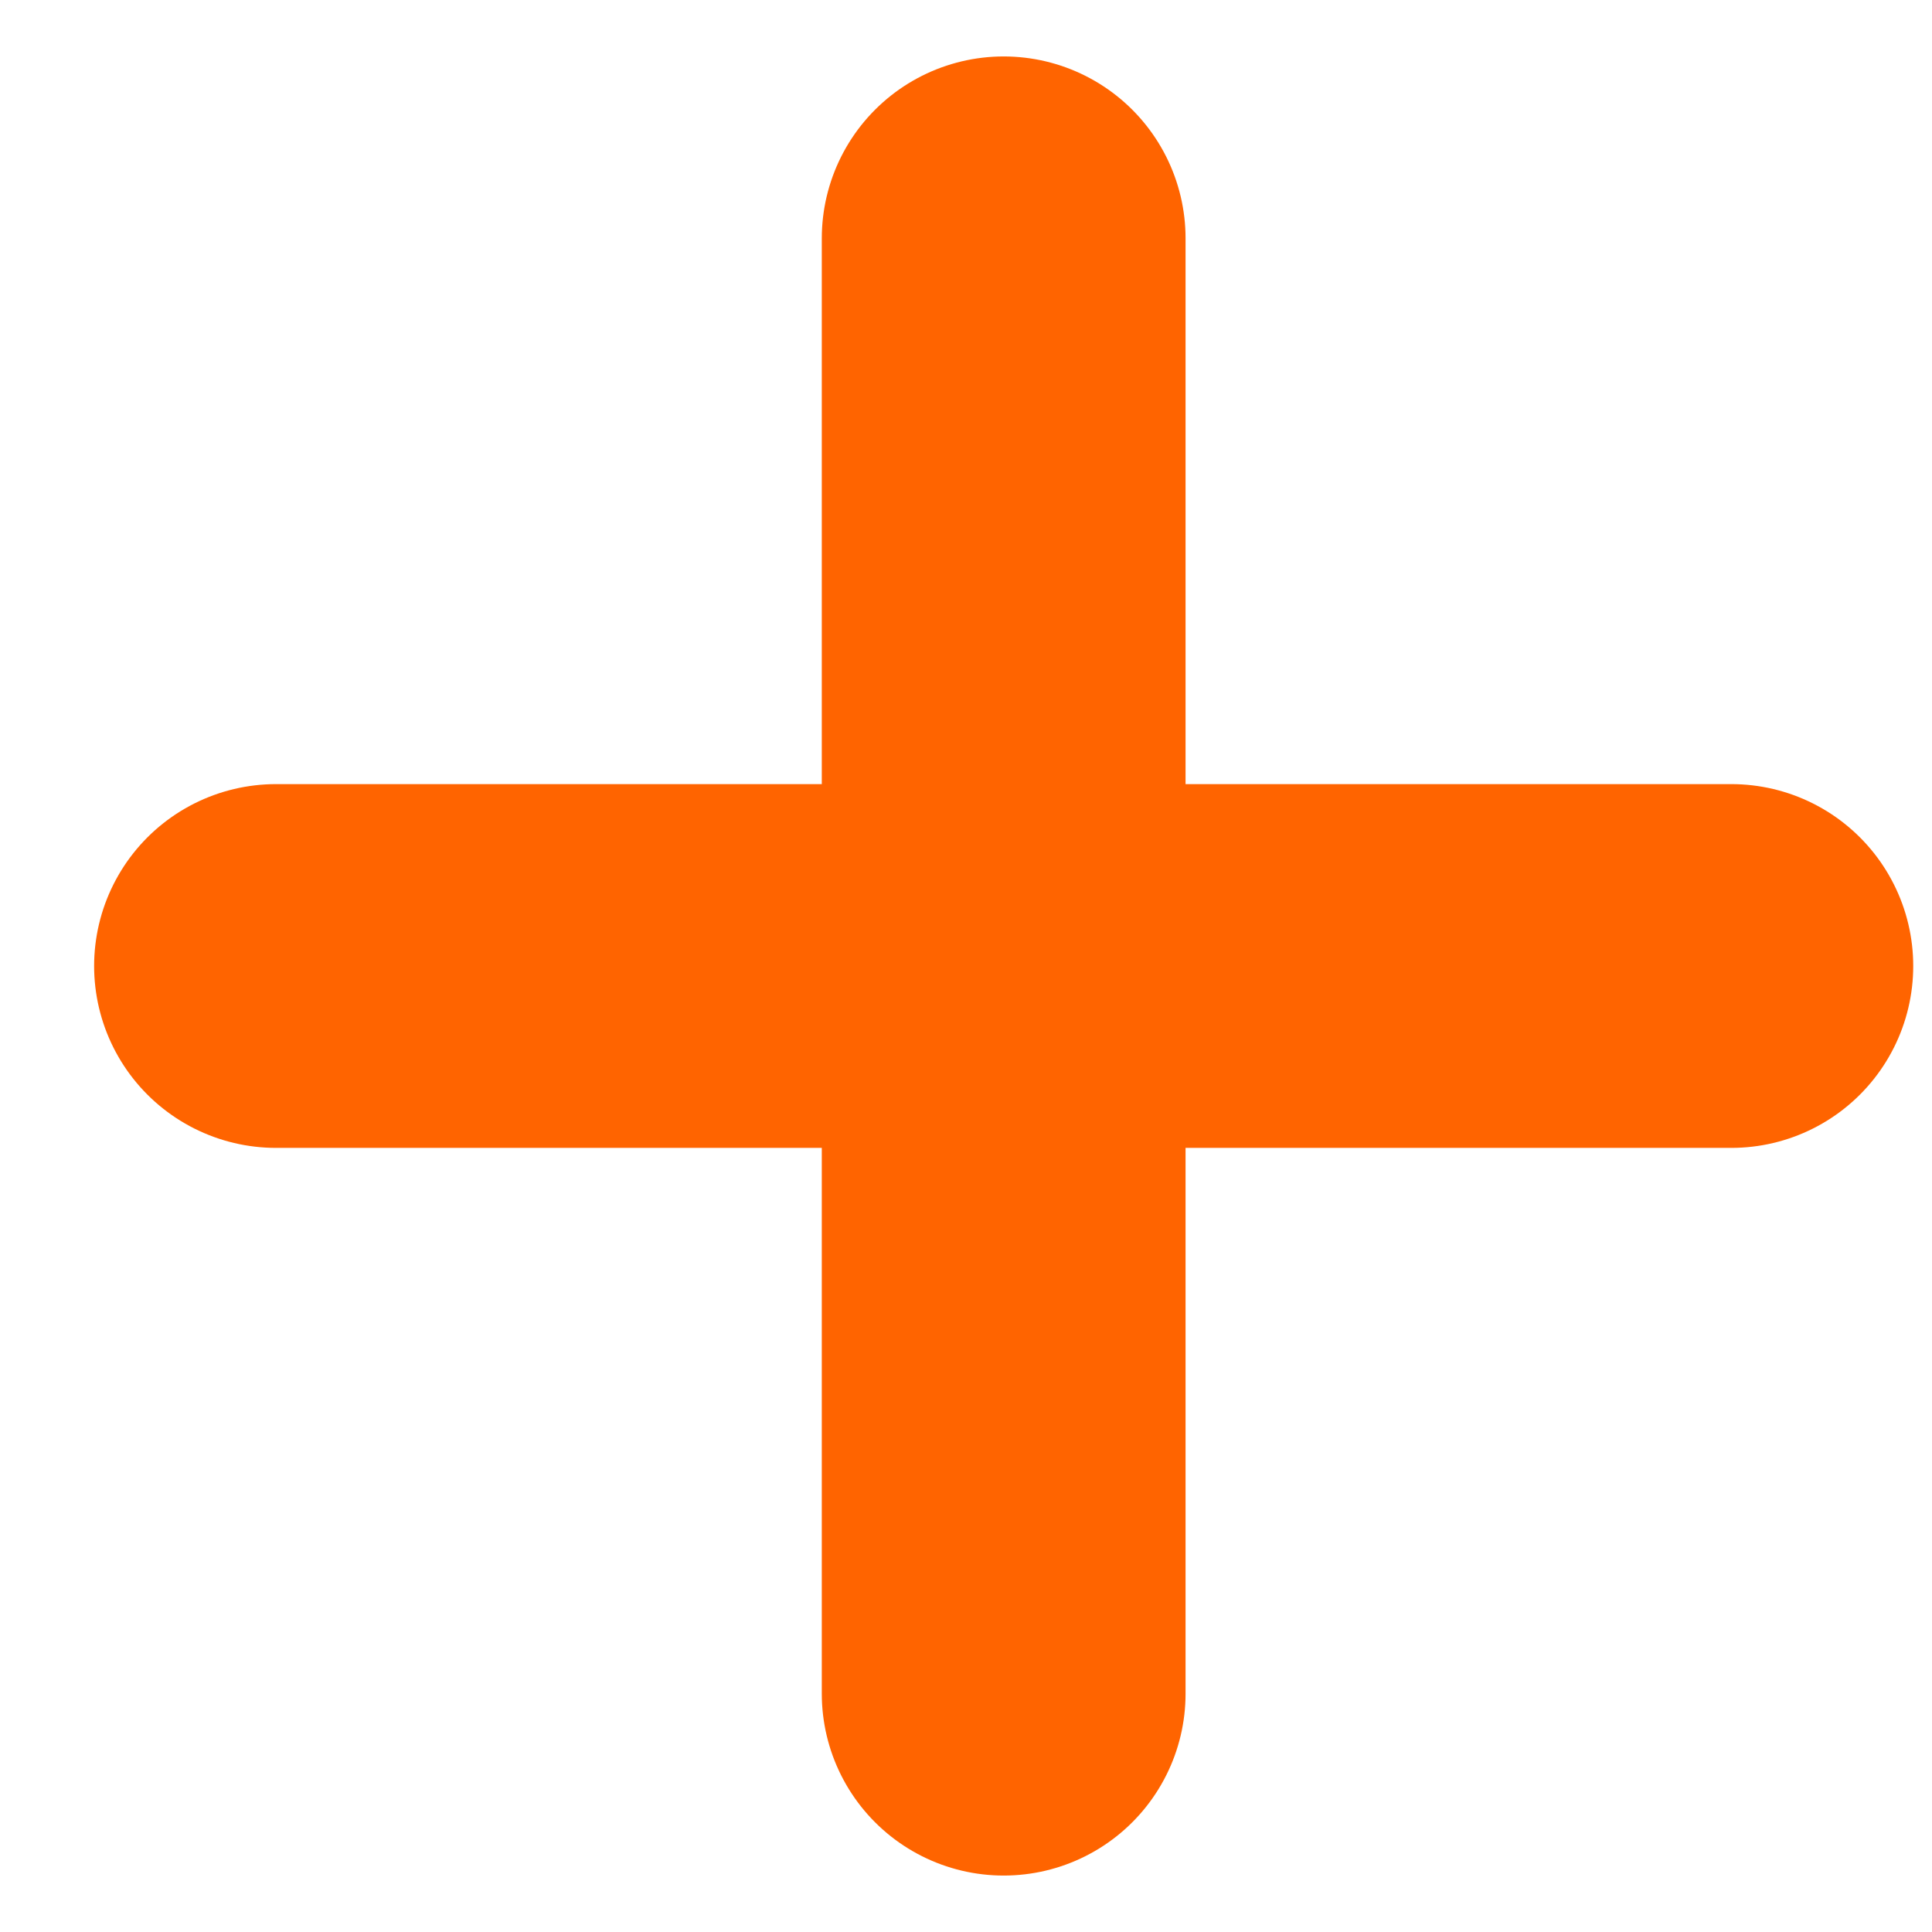
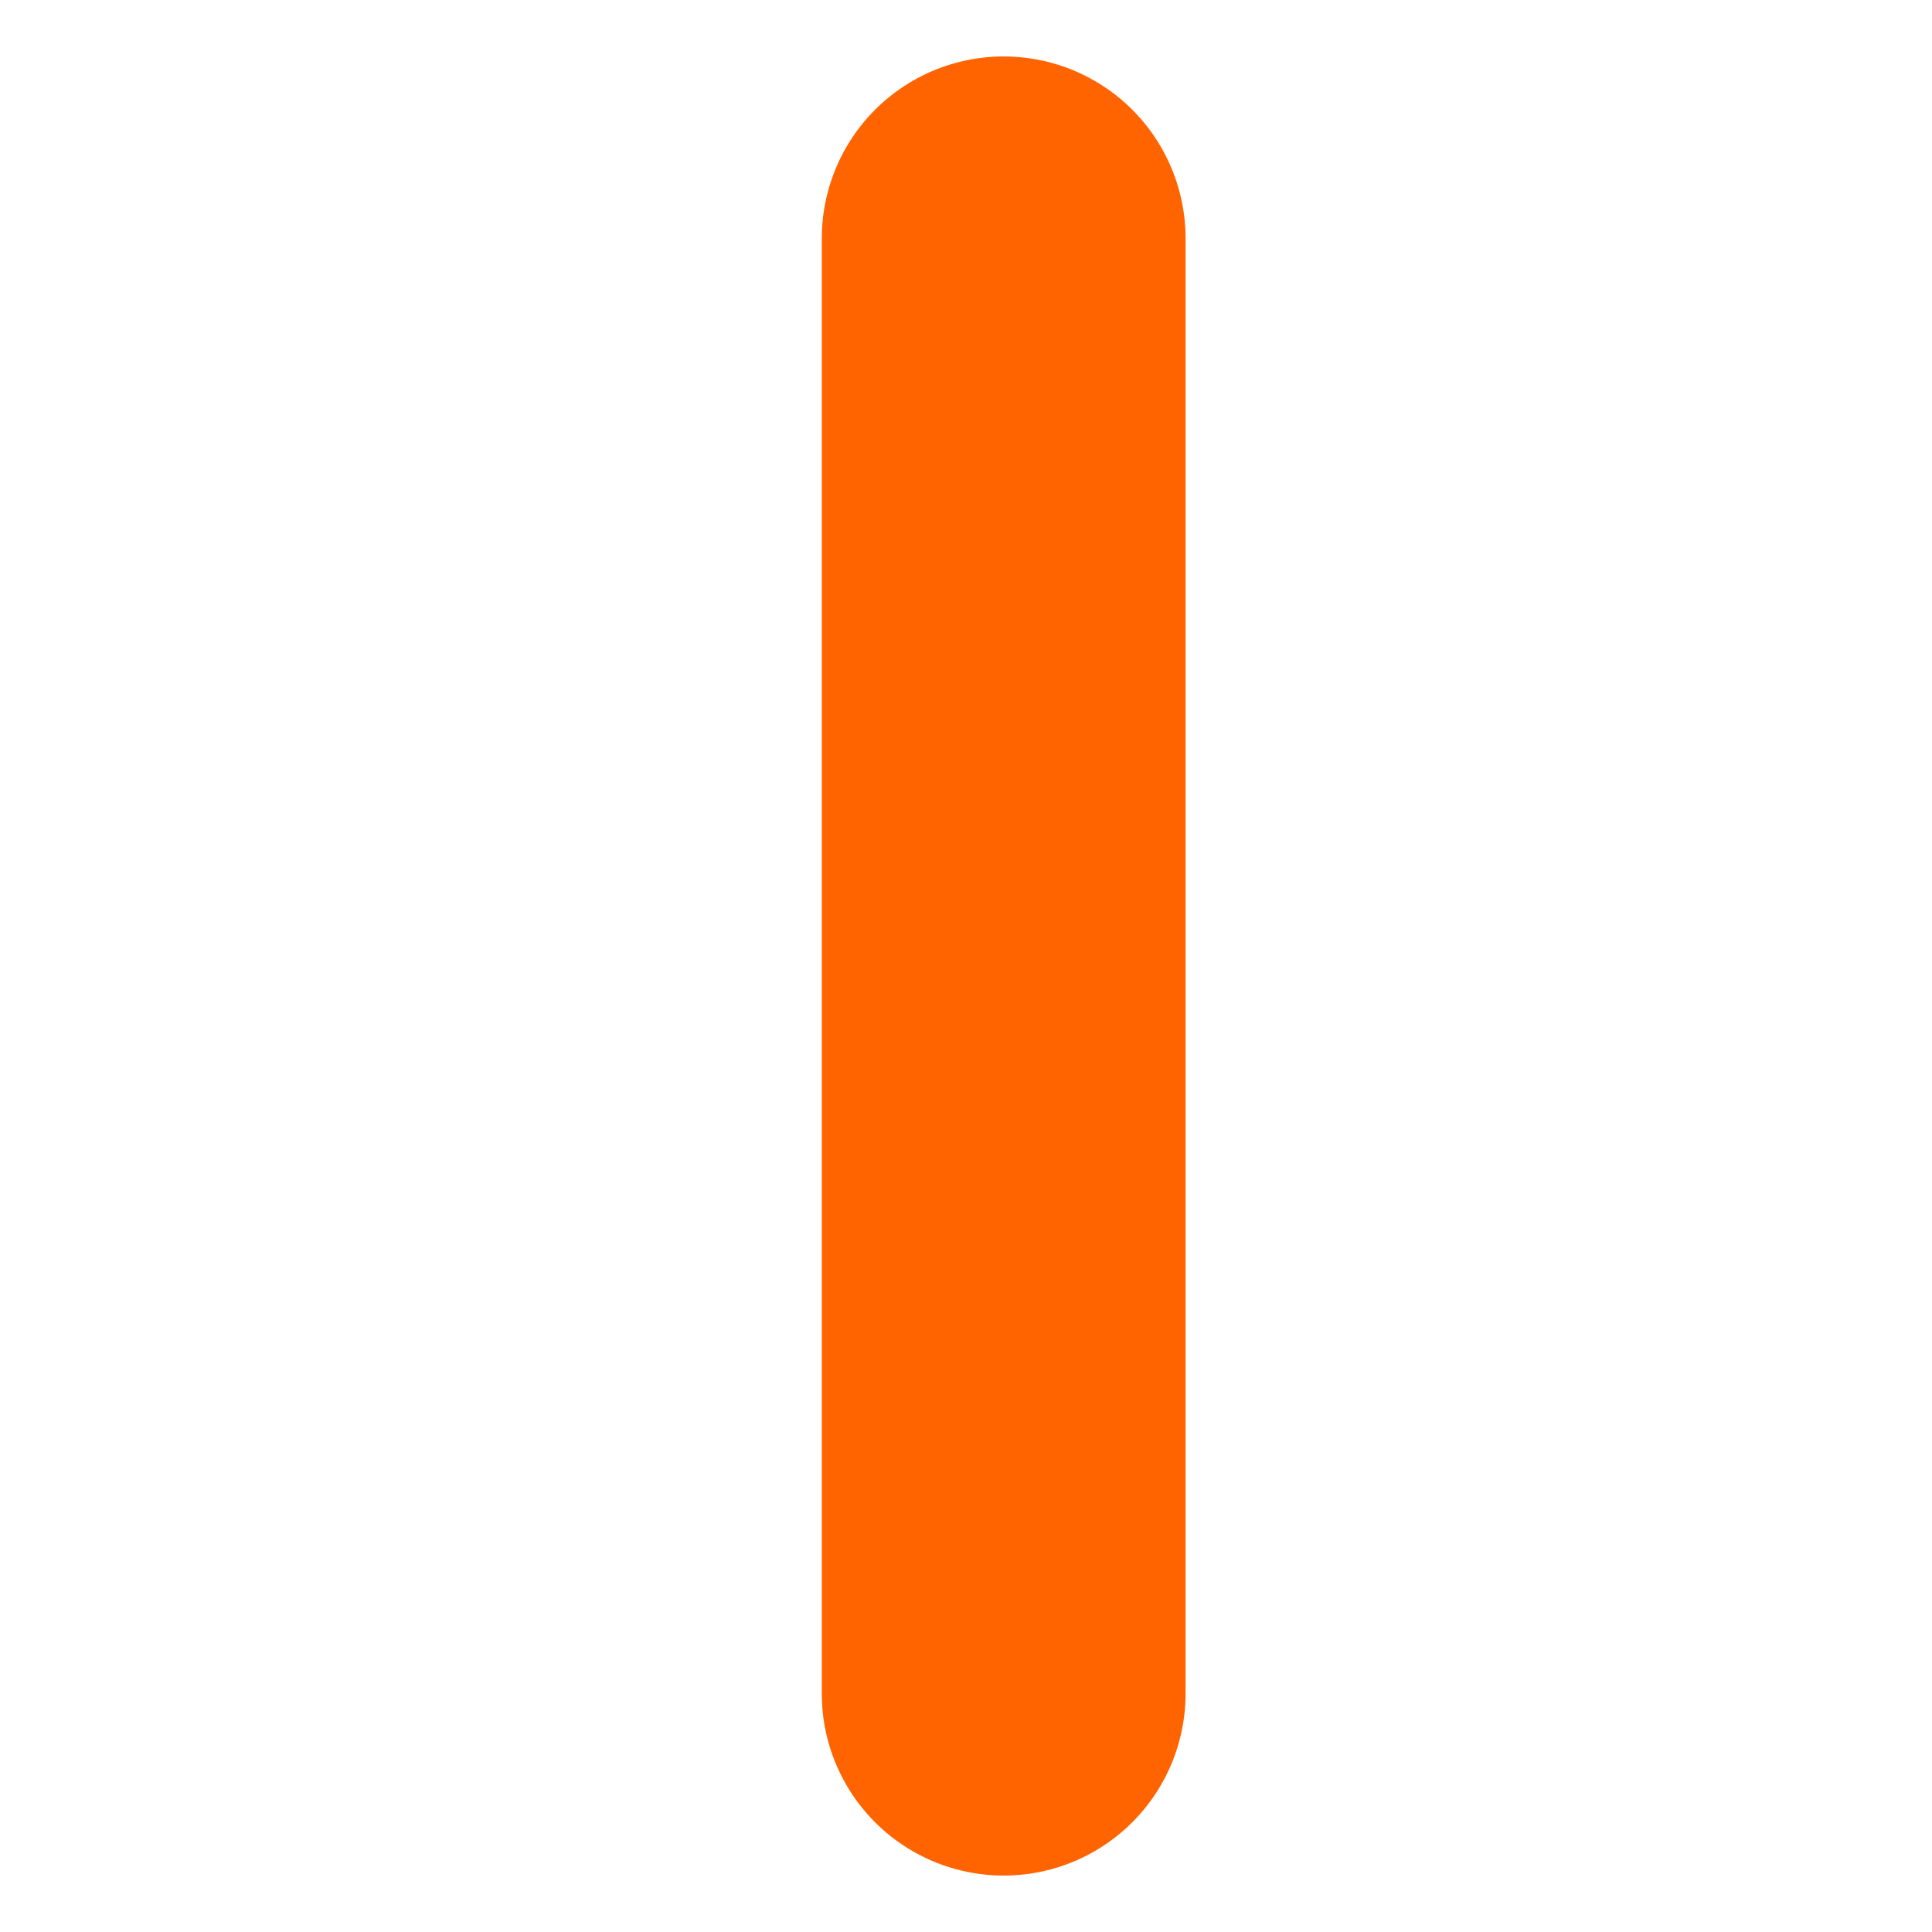
<svg xmlns="http://www.w3.org/2000/svg" width="14" height="14" viewBox="0 0 14 14" fill="none">
-   <path d="M2 7H12.546" stroke="#FF6400" stroke-width="2.636" stroke-linecap="round" />
  <path d="M7.273 12.273L7.273 1.727" stroke="#FF6400" stroke-width="2.636" stroke-linecap="round" />
</svg>